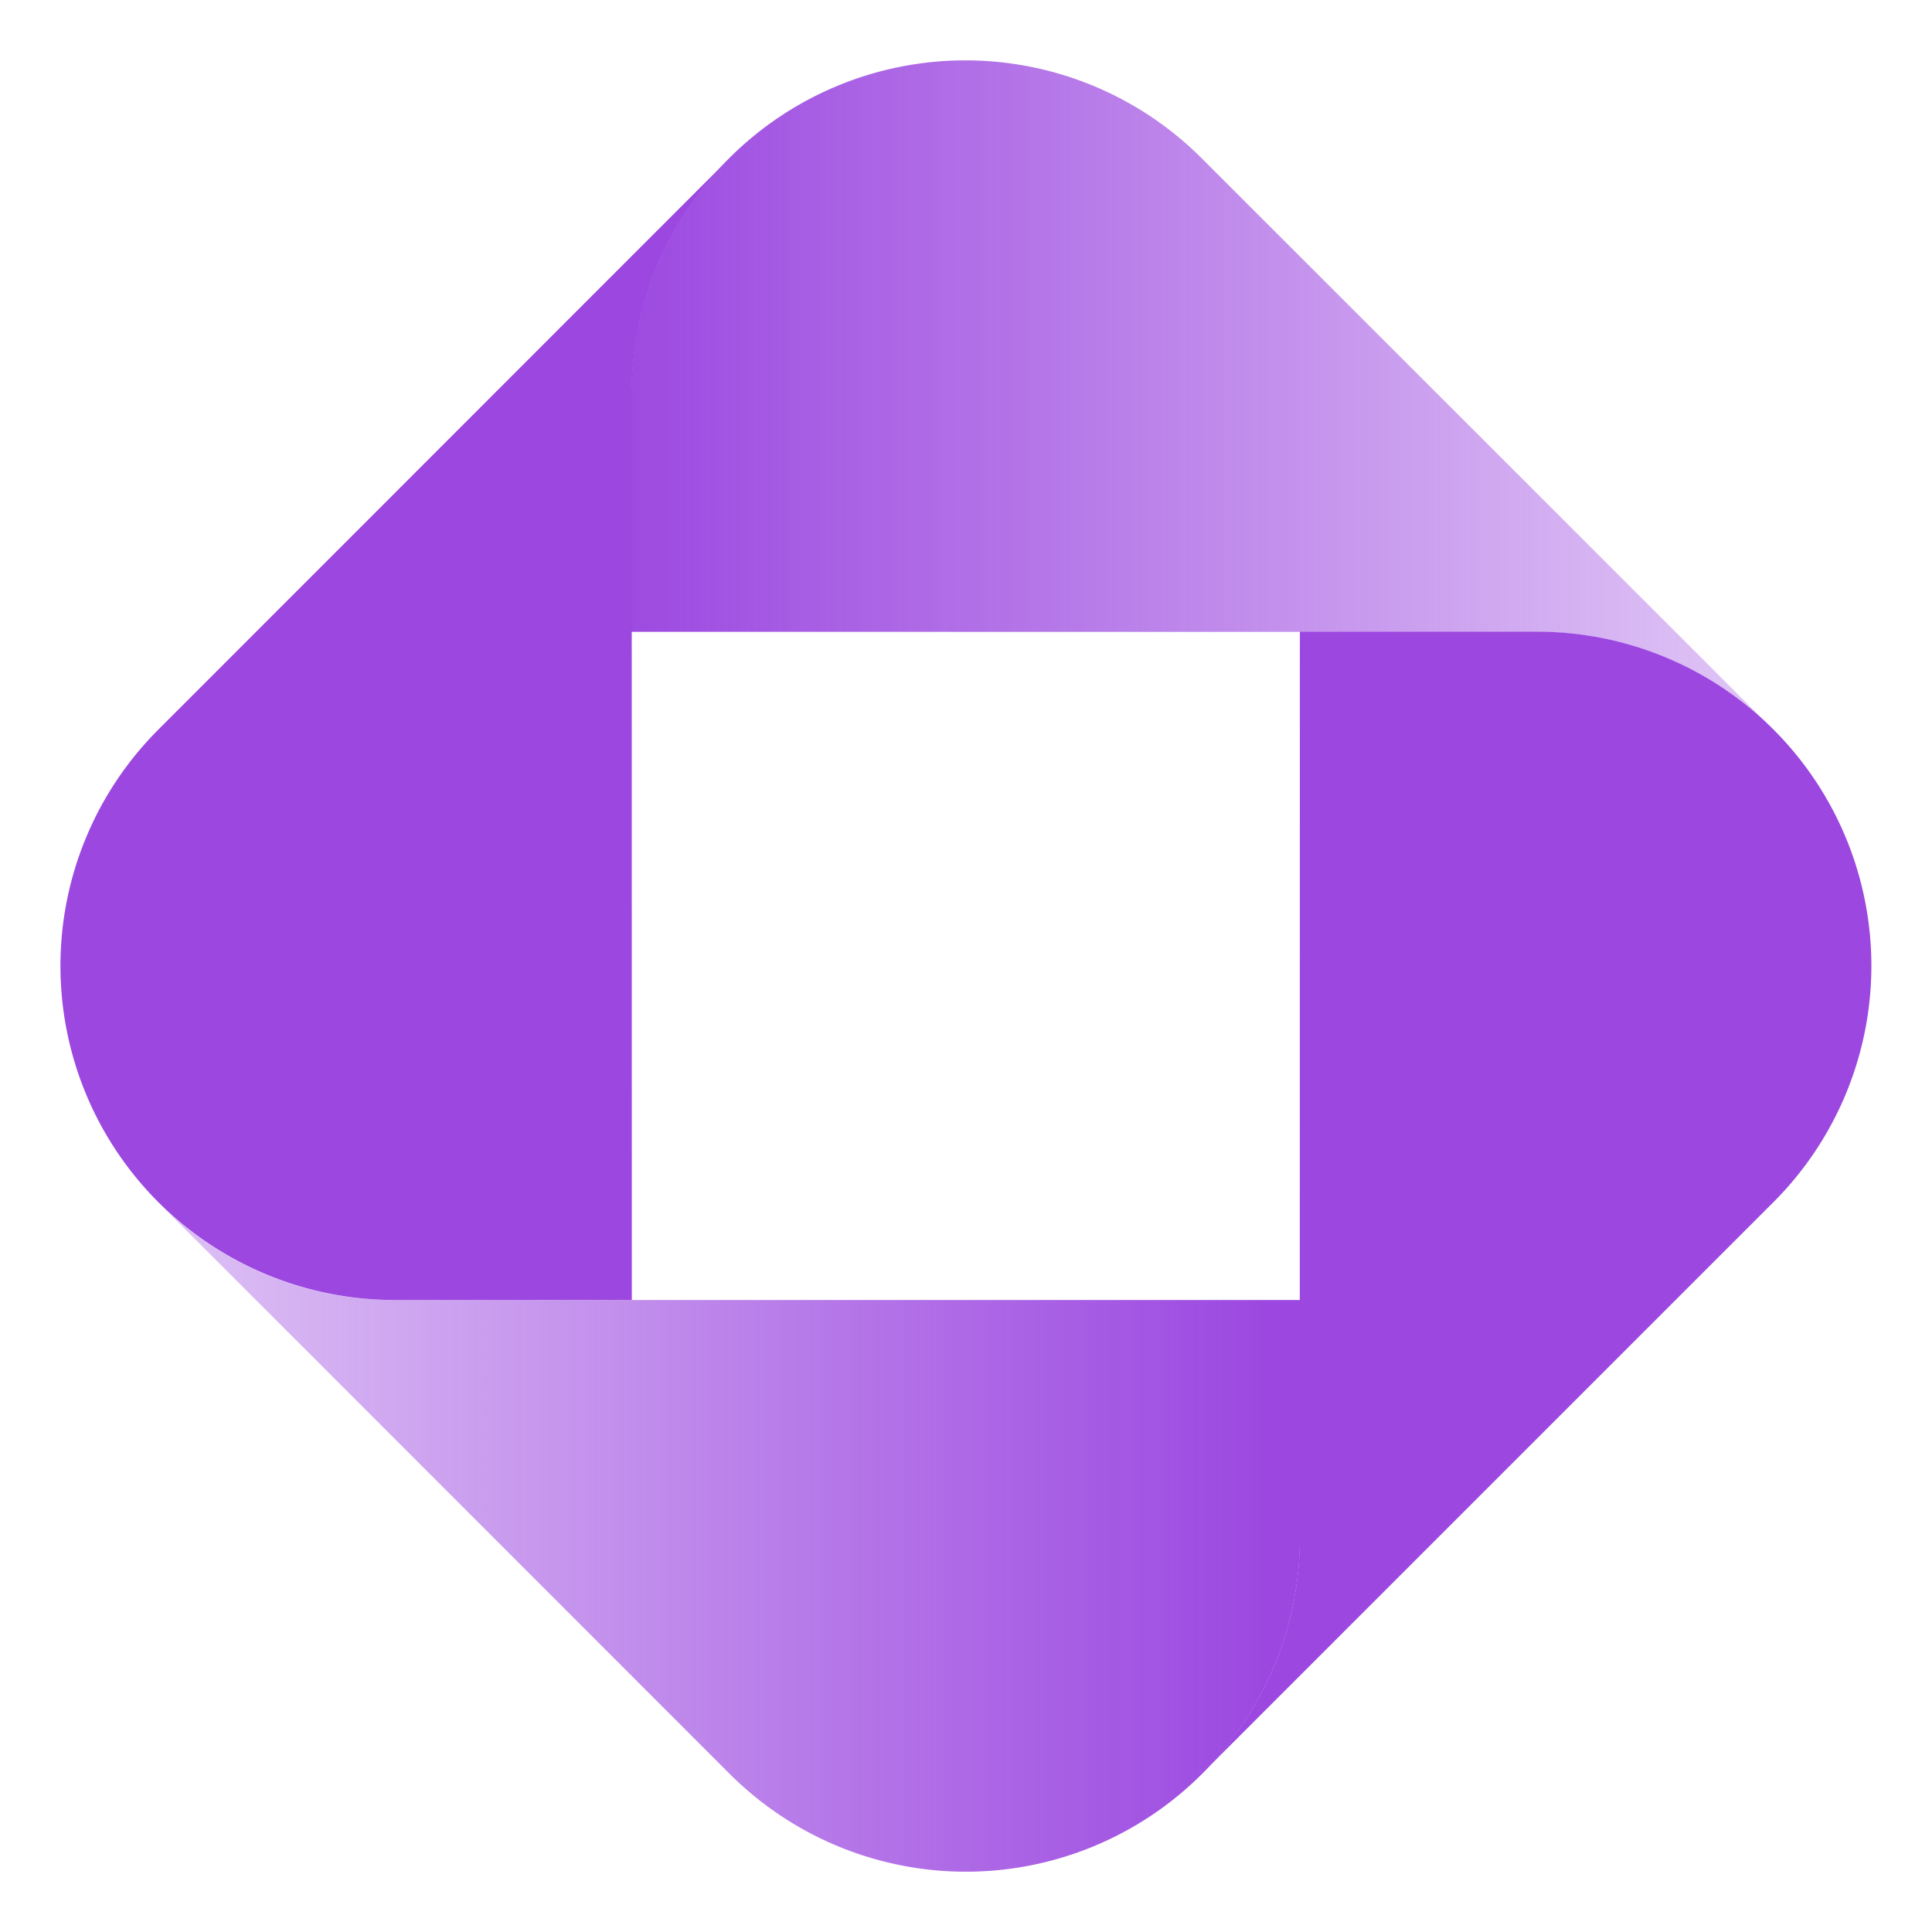
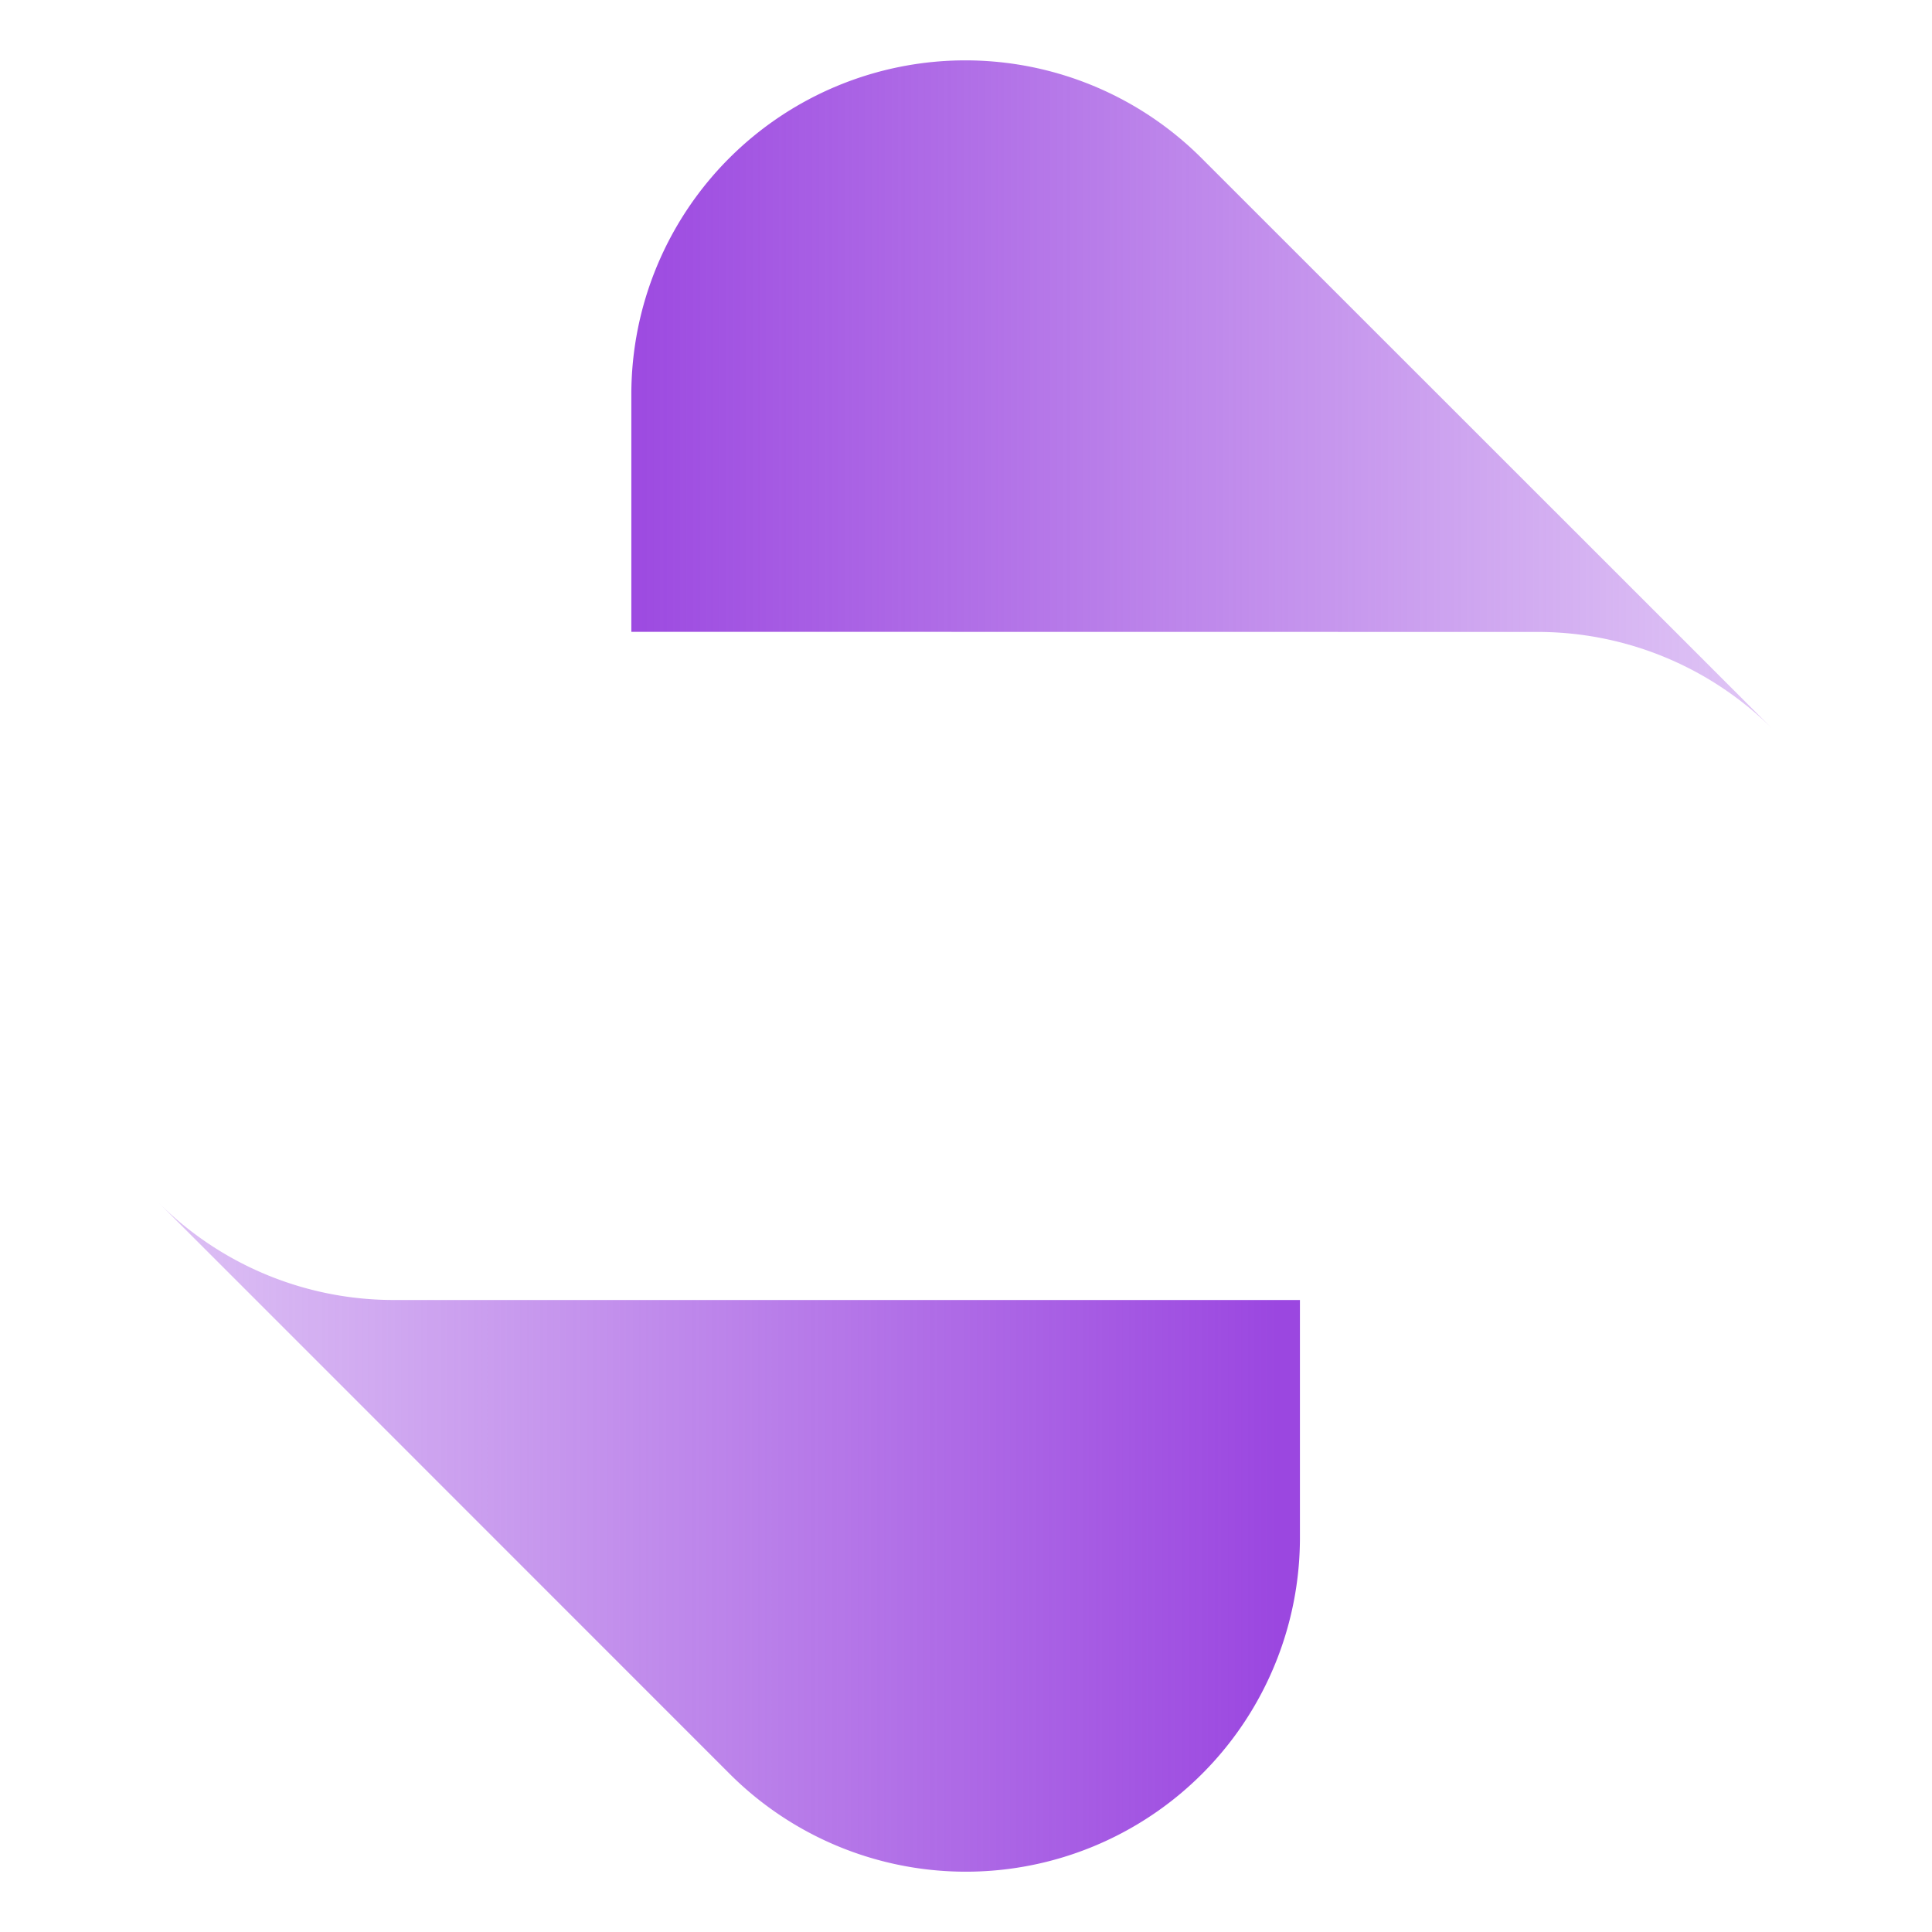
<svg xmlns="http://www.w3.org/2000/svg" width="32" height="32" fill="none">
  <path fill="url(#a)" d="M25.46 10.467a5.509 5.509 0 0 1 3.909 1.617l-1.62-1.62-7.847-7.844a5.533 5.533 0 0 0-9.445 3.911v3.934l15.002.002Z" />
-   <path fill="#9b47e0" d="M10.463 6.534a5.518 5.518 0 0 1 1.617-3.91l-1.62 1.62-7.84 7.843a5.534 5.534 0 0 0 3.911 9.445h3.934l-.002-14.998ZM21.528 25.465a5.507 5.507 0 0 1-1.618 3.91l1.62-1.62 7.847-7.847a5.534 5.534 0 0 0-3.913-9.445H21.53l-.002 15.002Z" />
  <path fill="url(#b)" d="M6.529 21.532a5.507 5.507 0 0 1-3.908-1.618l1.62 1.62 7.845 7.847a5.533 5.533 0 0 0 9.445-3.914v-3.935H6.529Z" />
  <defs>
    <linearGradient id="a" x1="10" x2="29" y1="11" y2="11" gradientUnits="userSpaceOnUse">
      <stop stop-color="#9b47e0" />
      <stop offset="1" stop-color="#9b47e0" stop-opacity=".32" />
    </linearGradient>
    <linearGradient id="b" x1="2.164" x2="21.162" y1="29.916" y2="29.916" gradientUnits="userSpaceOnUse">
      <stop stop-color="#9b47e0" stop-opacity=".32" />
      <stop offset="1" stop-color="#9b47e0" />
    </linearGradient>
  </defs>
</svg>